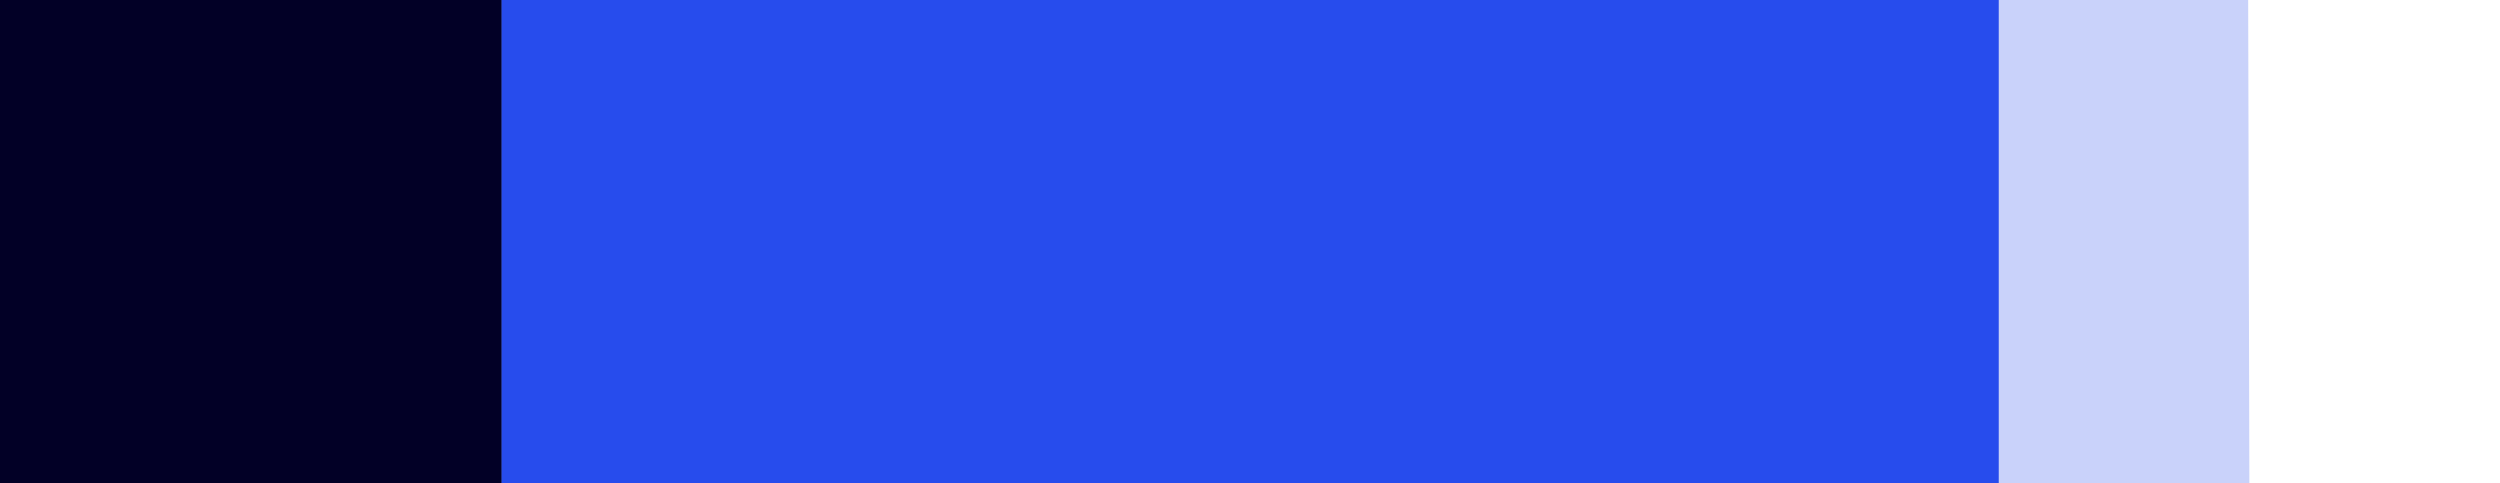
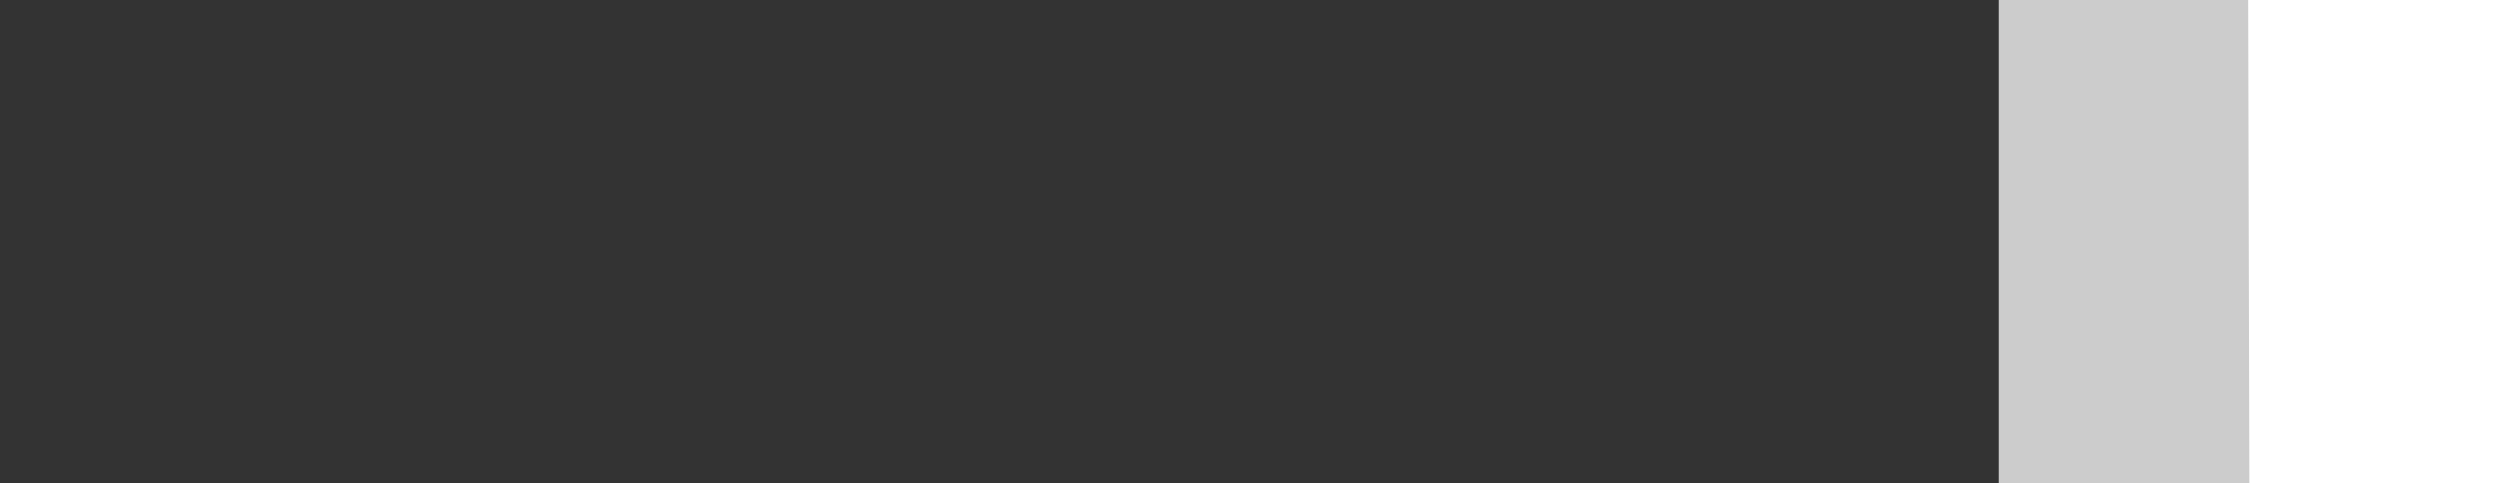
<svg xmlns="http://www.w3.org/2000/svg" id="Layer_1" data-name="Layer 1" viewBox="0 0 250.37 48.41">
  <rect x="0" y="0" width="250.37" height="48.41" fill="#333333" stroke="none" />
  <defs>
    <style>
      .cls-1 {
        opacity: .75;
      }

      .cls-1, .cls-2 {
        fill: #fff;
      }

      .cls-3 {
        fill: #274ced;
      }

      .cls-4 {
        fill: #020026;
      }
    </style>
  </defs>
-   <rect class="cls-3" x="50.2" y="0" width="175.96" height="48.41" transform="translate(276.37 48.41) rotate(180)" />
-   <rect class="cls-4" x="0" y="0" width="50.2" height="48.41" transform="translate(50.2 48.41) rotate(180)" />
  <polygon class="cls-1" points="225.27 0 200.17 0 200.17 48.41 225.39 48.41 225.27 0" />
  <polygon class="cls-2" points="225.27 48.41 250.37 48.41 250.37 0 225.15 0 225.27 48.41" />
</svg>